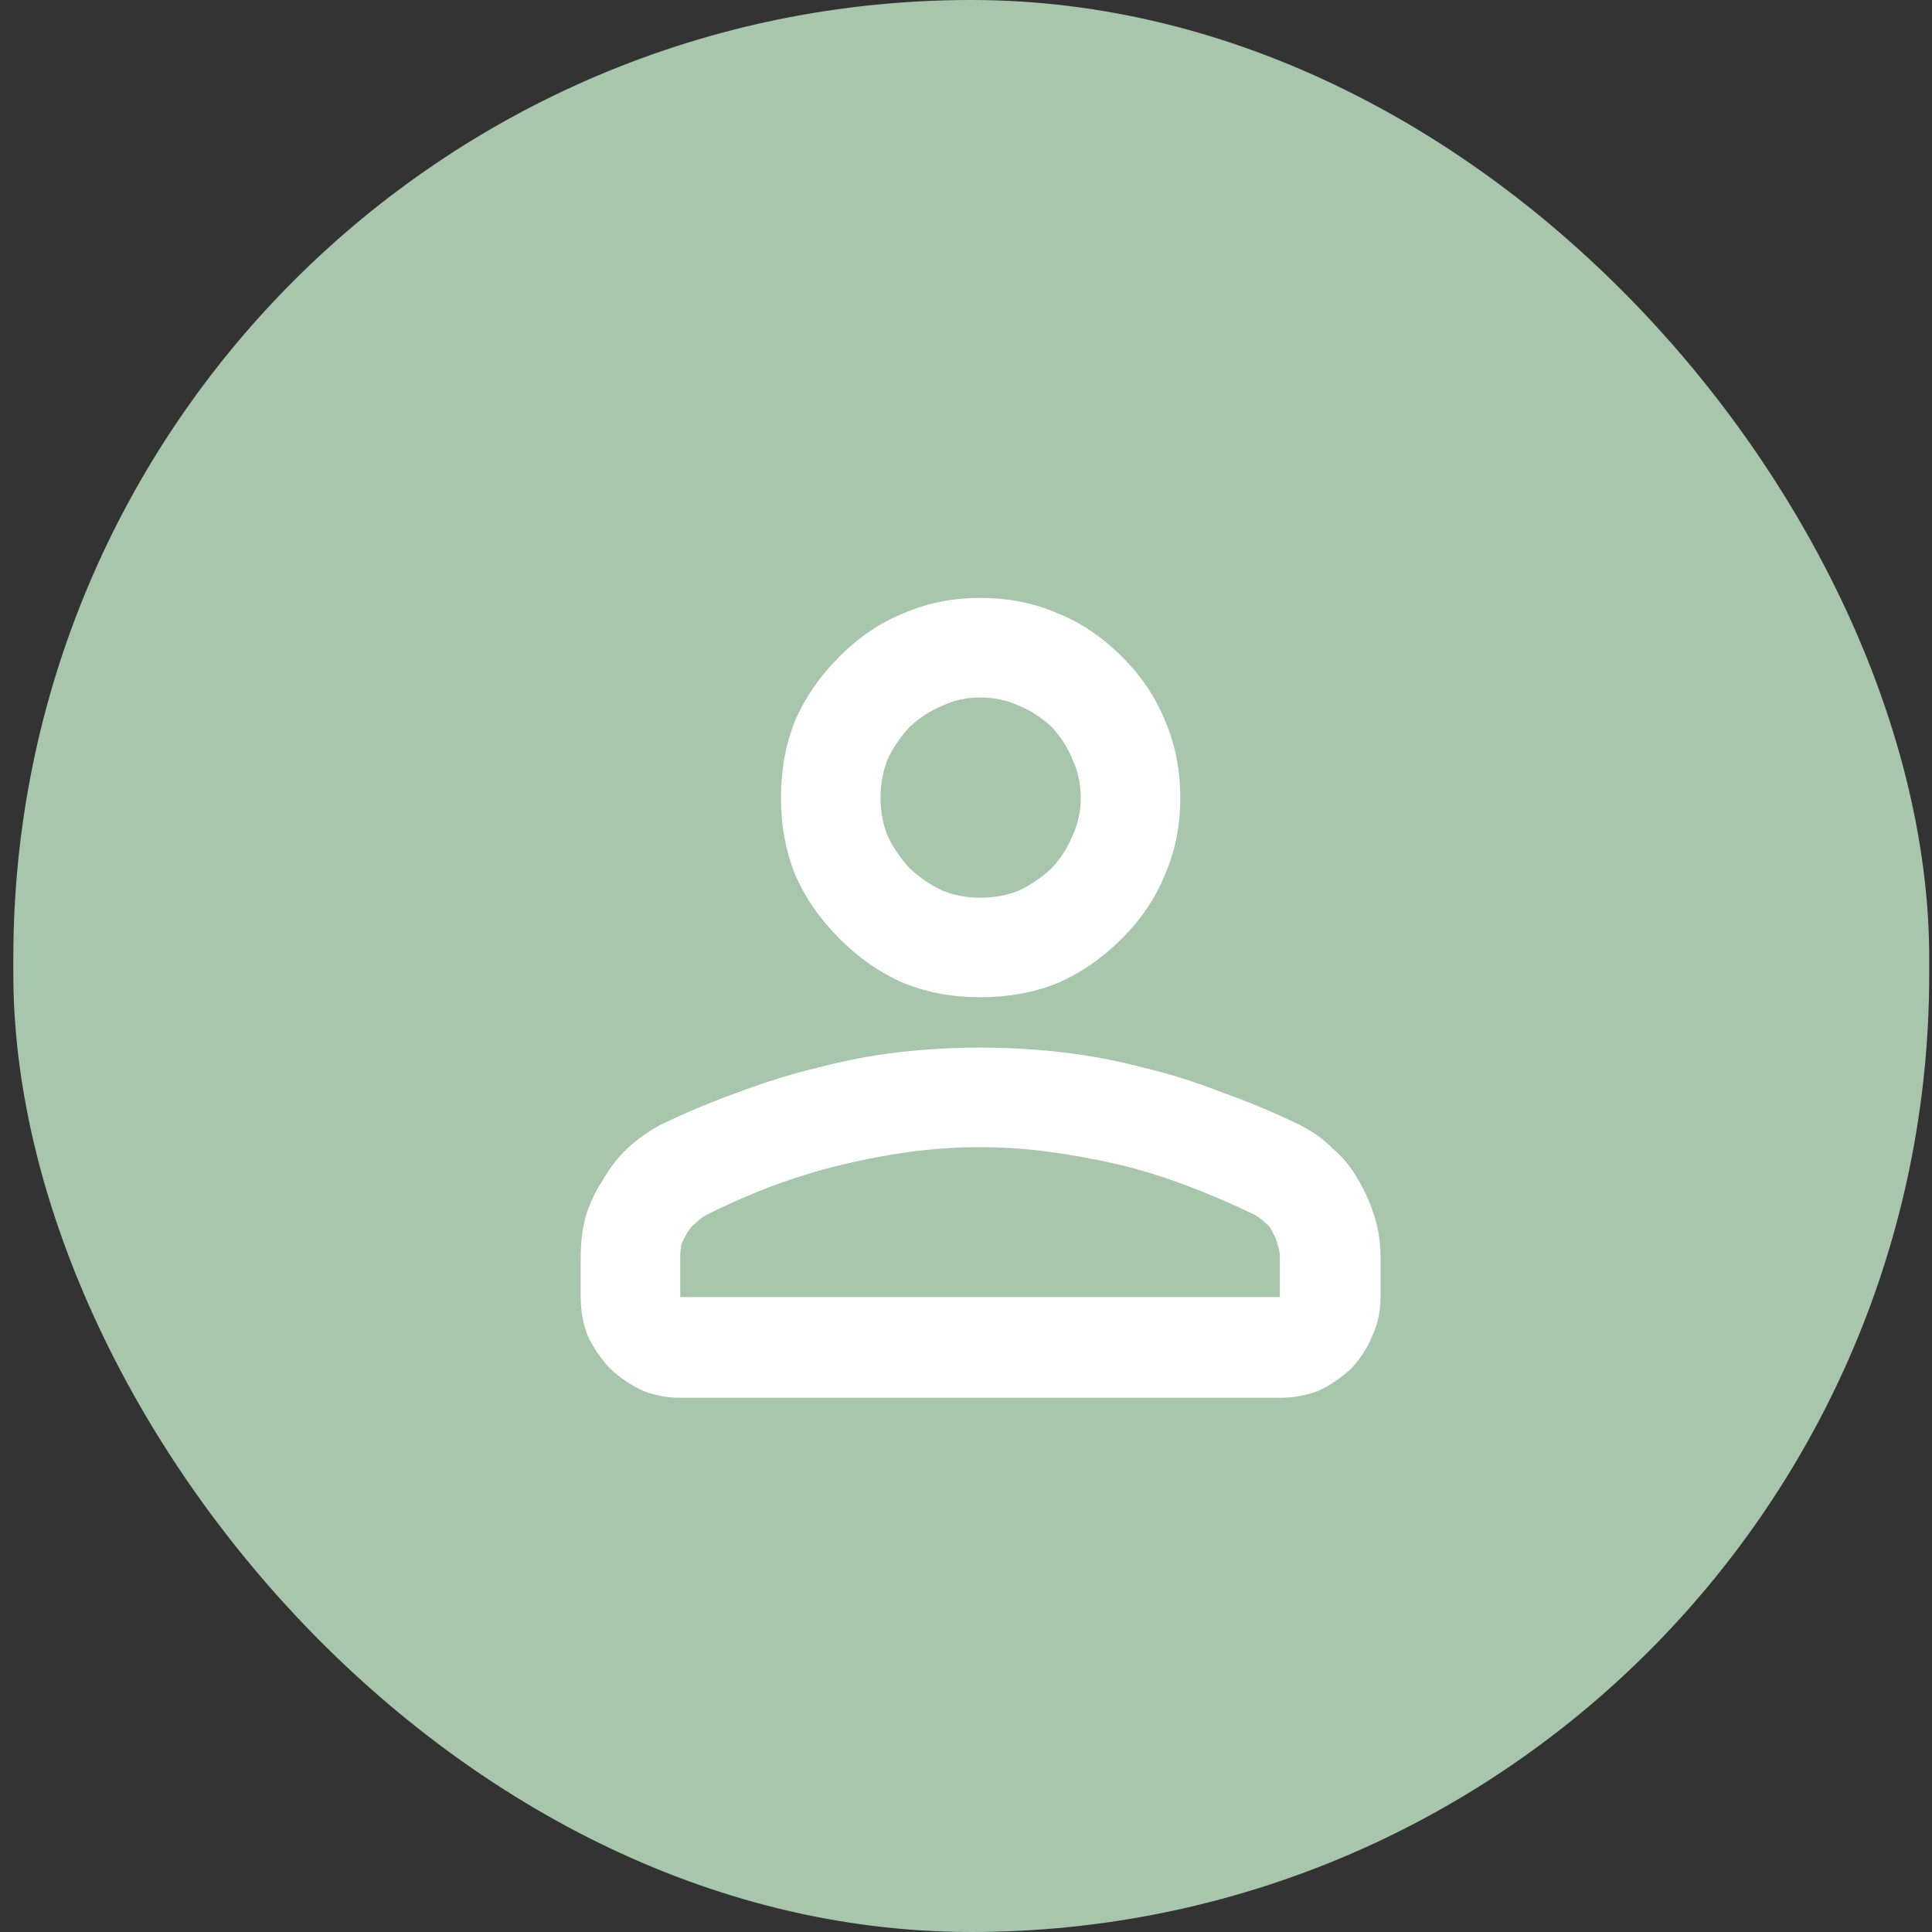
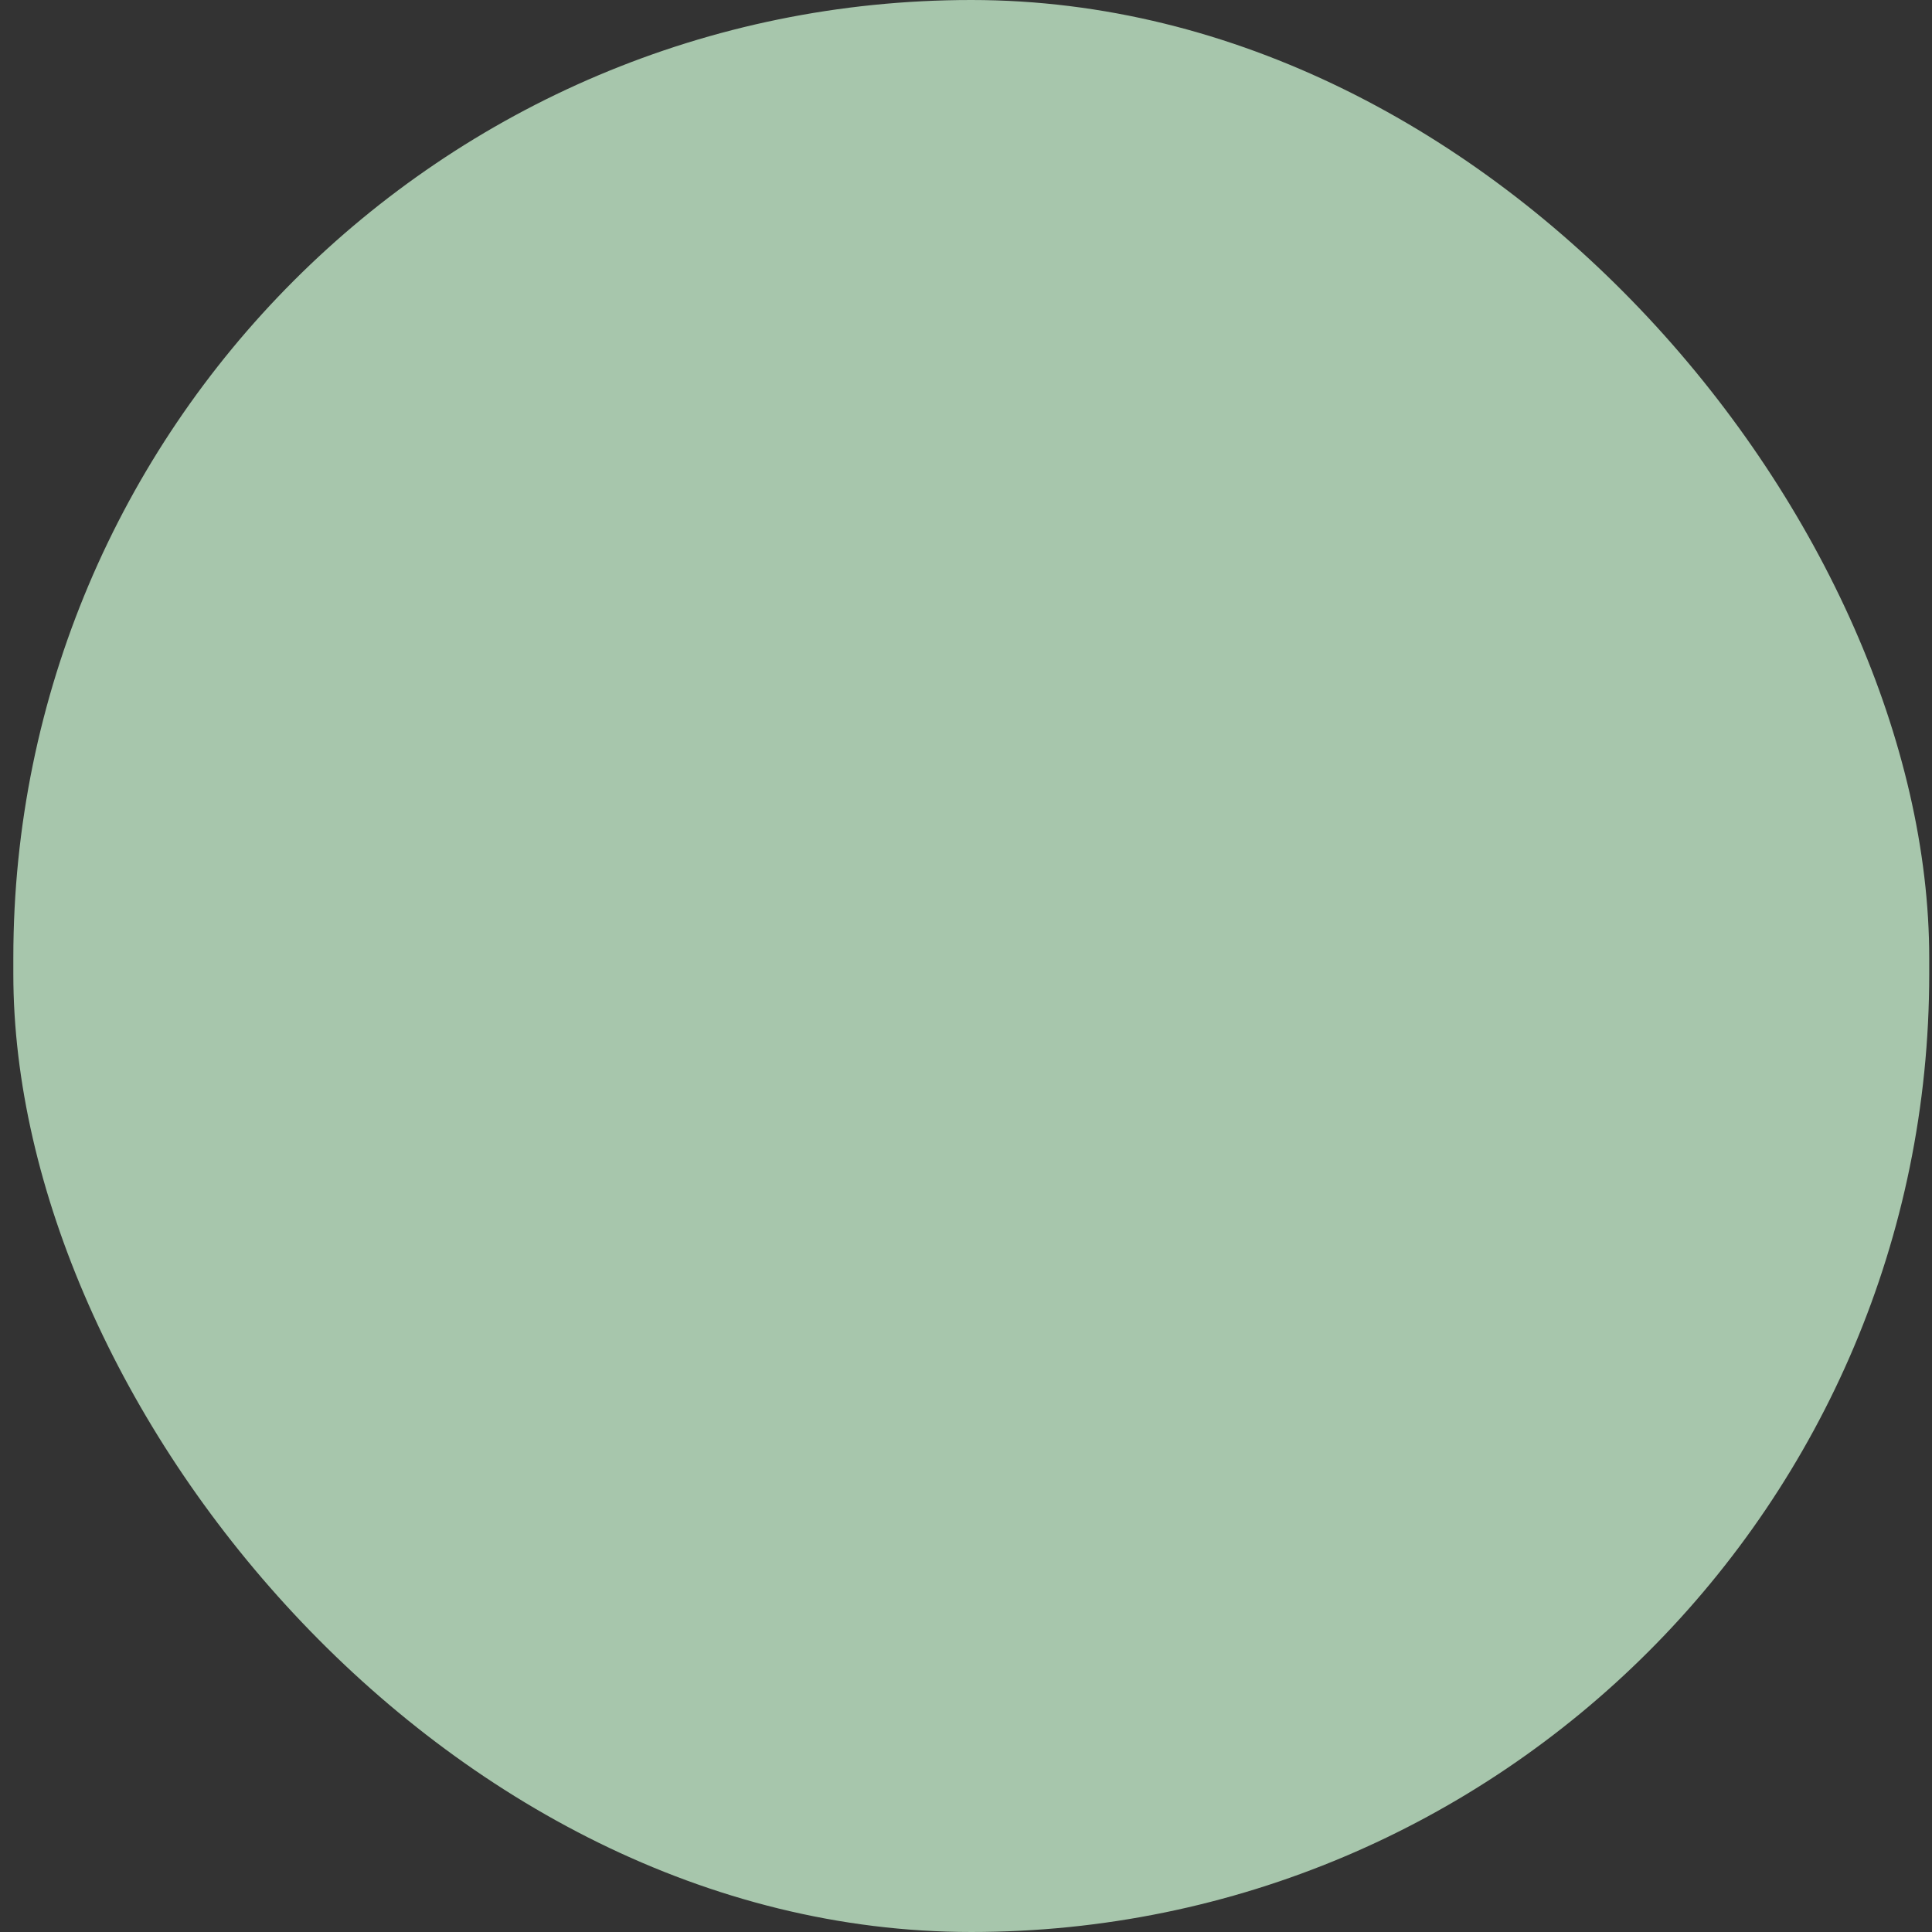
<svg xmlns="http://www.w3.org/2000/svg" width="120" height="120" viewBox="0 0 120 120" fill="none">
  <rect x="0" y="0" width="120" height="120" fill="#333333" stroke="none" />
  <rect x="0.828" width="119" height="120" rx="59.5" fill="#A7C6AC" />
-   <path d="M60.872 61.941C59.175 61.941 57.599 61.65 56.144 61.068C54.69 60.438 53.356 59.517 52.144 58.304C50.932 57.092 50.01 55.759 49.38 54.304C48.798 52.849 48.507 51.273 48.507 49.576C48.507 47.83 48.798 46.23 49.38 44.775C50.01 43.321 50.932 41.987 52.144 40.775C53.356 39.562 54.69 38.665 56.144 38.084C57.599 37.453 59.175 37.138 60.872 37.138C62.618 37.138 64.218 37.453 65.673 38.084C67.128 38.665 68.461 39.562 69.674 40.775C70.886 41.987 71.783 43.321 72.365 44.775C72.995 46.23 73.31 47.83 73.31 49.576C73.31 51.273 72.995 52.849 72.365 54.304C71.783 55.759 70.886 57.092 69.674 58.304C68.461 59.517 67.128 60.438 65.673 61.068C64.218 61.65 62.618 61.941 60.872 61.941ZM36.069 80.562V78.089C36.069 77.216 36.166 76.392 36.36 75.616C36.602 74.791 36.966 74.016 37.451 73.288C37.887 72.512 38.397 71.858 38.978 71.324C39.609 70.743 40.288 70.257 41.015 69.87C42.615 69.094 44.24 68.415 45.889 67.833C47.537 67.203 49.186 66.693 50.835 66.305C52.483 65.869 54.132 65.554 55.781 65.36C57.478 65.166 59.175 65.069 60.872 65.069C62.618 65.069 64.315 65.166 65.964 65.36C67.661 65.554 69.334 65.869 70.983 66.305C72.632 66.693 74.256 67.203 75.856 67.833C77.505 68.415 79.129 69.094 80.73 69.87C81.505 70.257 82.184 70.743 82.766 71.324C83.397 71.858 83.93 72.512 84.366 73.288C84.803 74.016 85.142 74.791 85.385 75.616C85.627 76.392 85.748 77.216 85.748 78.089V80.562C85.748 81.435 85.579 82.235 85.239 82.962C84.948 83.69 84.512 84.368 83.93 84.999C83.3 85.581 82.621 86.041 81.893 86.381C81.166 86.672 80.366 86.817 79.493 86.817H42.252C41.427 86.817 40.651 86.672 39.924 86.381C39.197 86.041 38.518 85.581 37.887 84.999C37.306 84.368 36.845 83.69 36.505 82.962C36.214 82.235 36.069 81.435 36.069 80.562ZM42.252 80.562H79.493V78.089C79.493 77.798 79.445 77.531 79.347 77.289C79.299 77.046 79.202 76.804 79.057 76.561C78.96 76.319 78.814 76.125 78.62 75.98C78.426 75.786 78.208 75.616 77.966 75.47C76.559 74.791 75.153 74.185 73.747 73.652C72.341 73.118 70.934 72.682 69.528 72.343C68.073 72.003 66.618 71.737 65.164 71.543C63.758 71.349 62.327 71.252 60.872 71.252C59.418 71.252 57.963 71.349 56.508 71.543C55.102 71.737 53.696 72.003 52.289 72.343C50.883 72.682 49.453 73.118 47.998 73.652C46.592 74.185 45.21 74.791 43.852 75.47C43.609 75.616 43.391 75.786 43.197 75.98C43.003 76.125 42.834 76.319 42.688 76.561C42.543 76.804 42.421 77.046 42.324 77.289C42.276 77.531 42.252 77.798 42.252 78.089V80.562ZM60.872 55.759C61.745 55.759 62.545 55.613 63.273 55.322C64 54.983 64.679 54.522 65.309 53.94C65.891 53.31 66.328 52.631 66.618 51.904C66.958 51.176 67.128 50.4 67.128 49.576C67.128 48.703 66.958 47.903 66.618 47.176C66.328 46.448 65.891 45.769 65.309 45.139C64.679 44.557 64 44.121 63.273 43.83C62.545 43.49 61.745 43.321 60.872 43.321C60.048 43.321 59.272 43.49 58.545 43.83C57.817 44.121 57.139 44.557 56.508 45.139C55.926 45.769 55.465 46.448 55.126 47.176C54.835 47.903 54.69 48.703 54.69 49.576C54.69 50.4 54.835 51.176 55.126 51.904C55.465 52.631 55.926 53.31 56.508 53.94C57.139 54.522 57.817 54.983 58.545 55.322C59.272 55.613 60.048 55.759 60.872 55.759Z" fill="white" />
</svg>